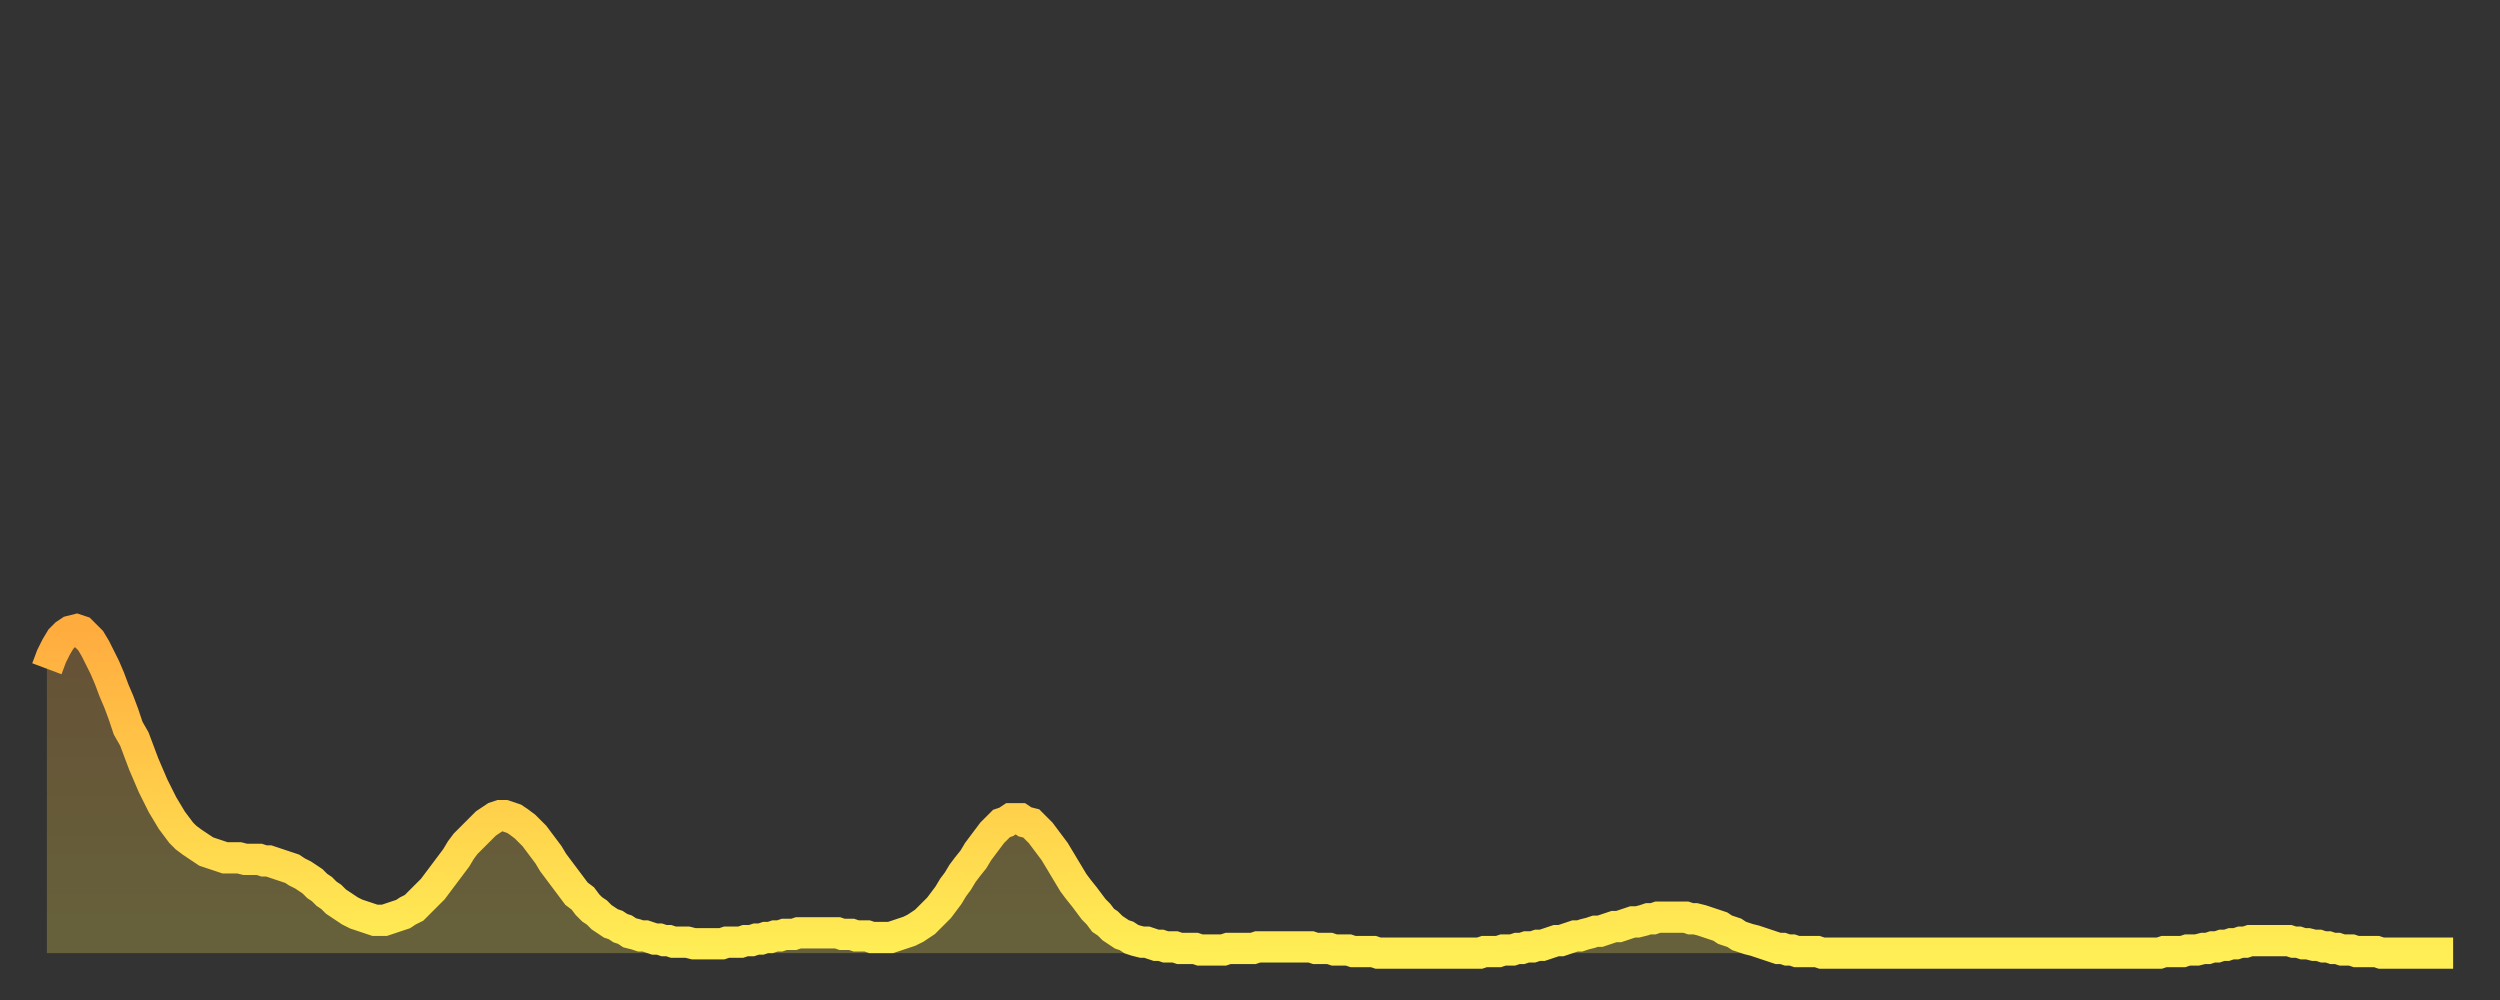
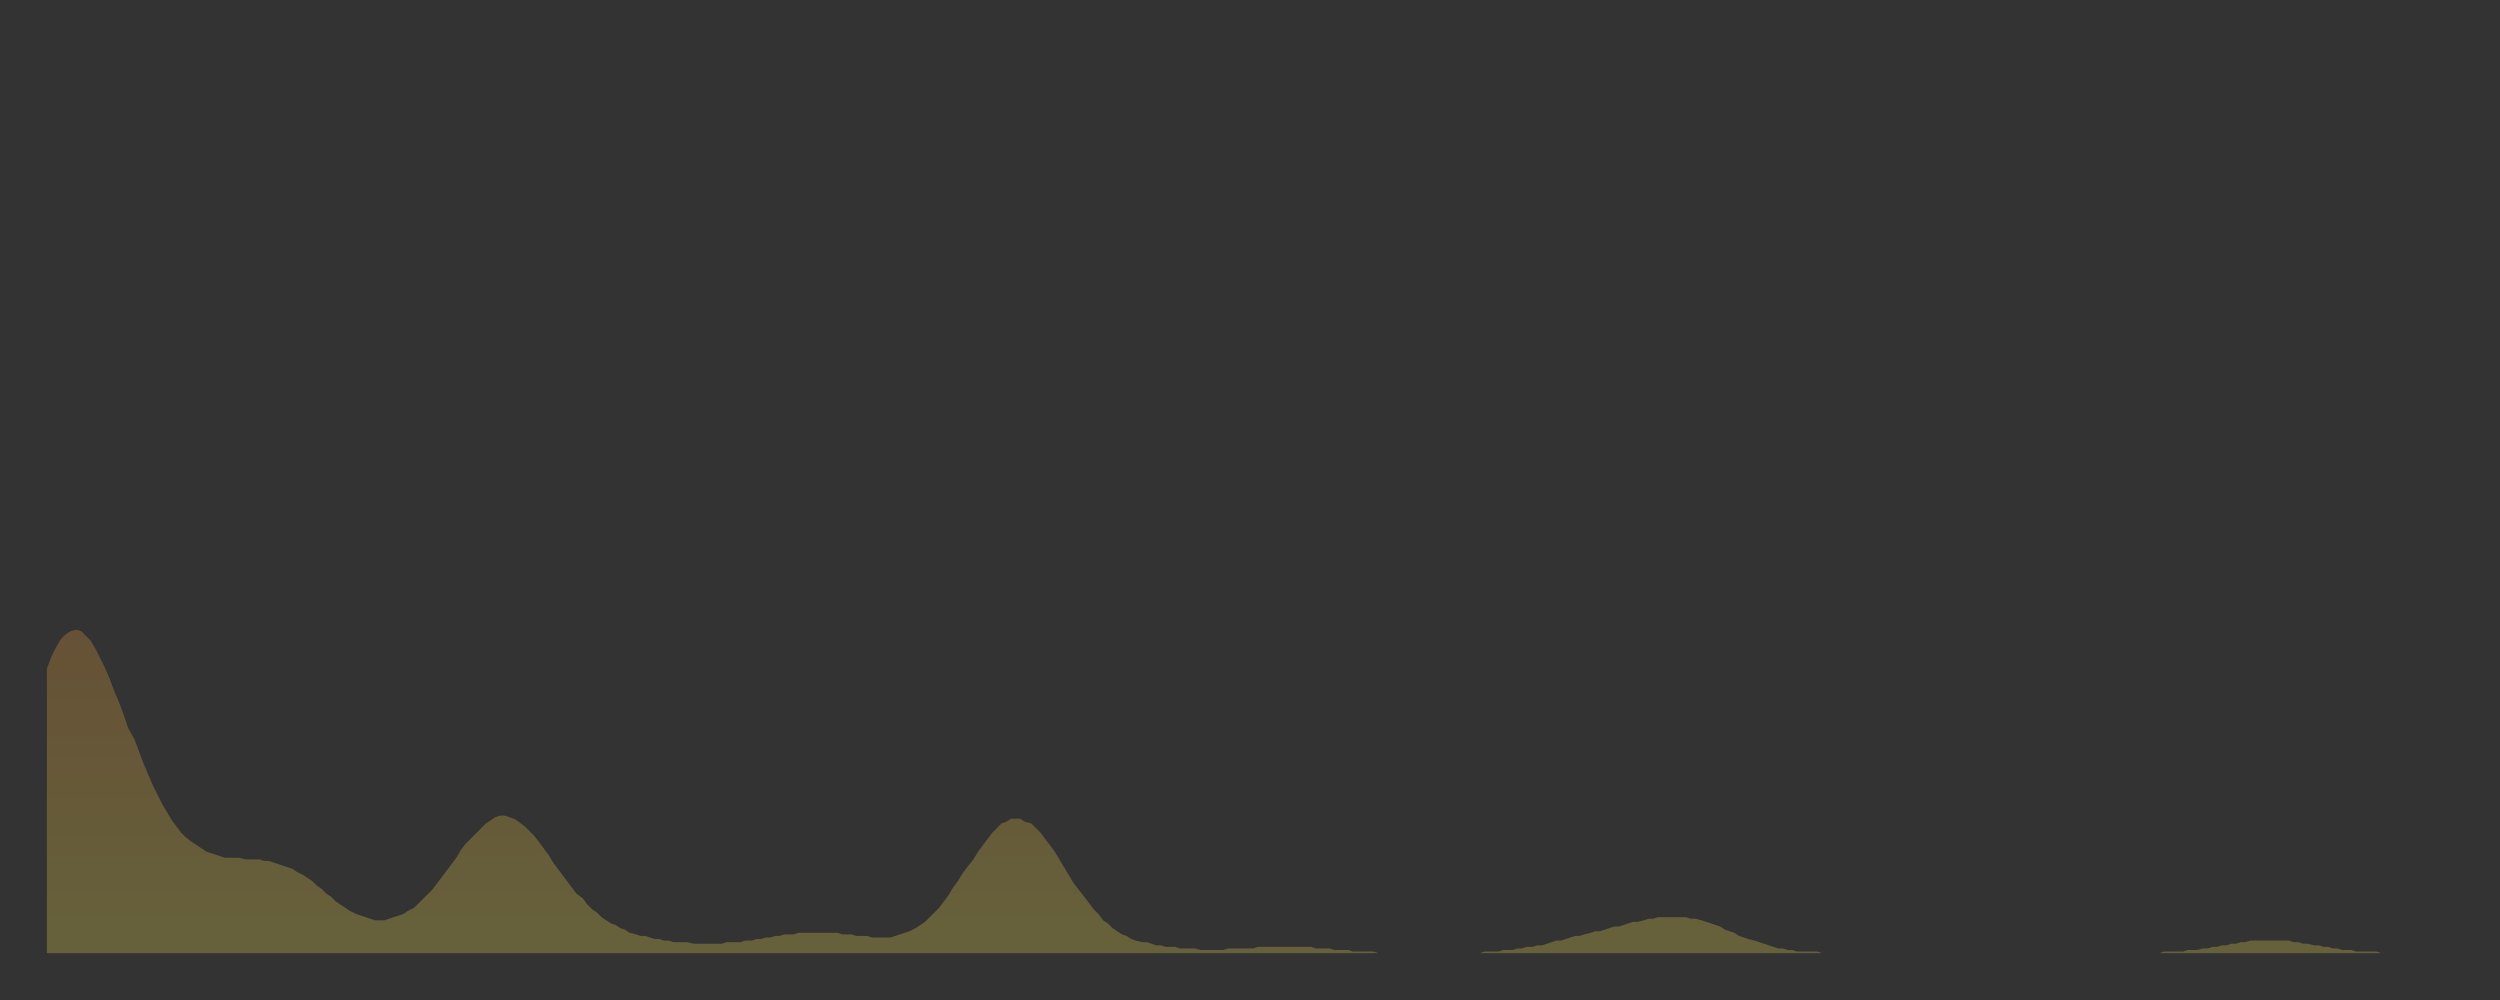
<svg xmlns="http://www.w3.org/2000/svg" baseProfile="full" height="64" version="1.1" width="160">
  <rect width="100%" height="100%" fill="#333333" stroke="none" />
  <defs>
    <linearGradient id="id3037294" x1="0" x2="0" y1="0" y2="1">
      <stop offset="0%" stop-color="#ffac3f" />
      <stop offset="50%" stop-color="#ffcd4a" />
      <stop offset="100%" stop-color="#ffee55" />
    </linearGradient>
  </defs>
  <g transform="translate(3,3)">
    <g>
-       <path d="M 0.0 39.8 0.3 39.0 0.6 38.4 0.9 37.9 1.2 37.6 1.5 37.4 1.9 37.3 2.2 37.4 2.5 37.7 2.8 38.0 3.1 38.5 3.4 39.1 3.7 39.7 4.0 40.4 4.3 41.2 4.6 41.9 4.9 42.7 5.2 43.6 5.6 44.3 5.9 45.1 6.2 45.9 6.5 46.6 6.8 47.3 7.1 47.9 7.4 48.5 7.7 49.0 8.0 49.5 8.3 49.9 8.6 50.3 8.9 50.6 9.3 50.9 9.6 51.1 9.9 51.3 10.2 51.5 10.5 51.6 10.8 51.7 11.1 51.8 11.4 51.9 11.7 51.9 12.0 51.9 12.3 51.9 12.7 52.0 13.0 52.0 13.3 52.0 13.6 52.0 13.9 52.1 14.2 52.1 14.5 52.2 14.8 52.3 15.1 52.4 15.4 52.5 15.7 52.6 16.0 52.8 16.4 53.0 16.7 53.2 17.0 53.4 17.3 53.7 17.6 53.9 17.9 54.2 18.2 54.4 18.5 54.7 18.8 54.9 19.1 55.1 19.4 55.3 19.8 55.5 20.1 55.6 20.4 55.7 20.7 55.8 21.0 55.9 21.3 55.9 21.6 55.9 21.9 55.8 22.2 55.7 22.5 55.6 22.8 55.5 23.1 55.3 23.5 55.1 23.8 54.8 24.1 54.5 24.4 54.2 24.7 53.9 25.0 53.5 25.3 53.1 25.6 52.7 25.9 52.3 26.2 51.9 26.5 51.4 26.8 51.0 27.2 50.6 27.5 50.3 27.8 50.0 28.1 49.7 28.4 49.5 28.7 49.3 29.0 49.2 29.3 49.2 29.6 49.3 29.9 49.4 30.2 49.6 30.6 49.9 30.9 50.2 31.2 50.5 31.5 50.9 31.8 51.3 32.1 51.7 32.4 52.2 32.7 52.6 33.0 53.0 33.3 53.4 33.6 53.8 33.9 54.2 34.3 54.5 34.6 54.9 34.9 55.2 35.2 55.4 35.5 55.7 35.8 55.9 36.1 56.1 36.4 56.2 36.7 56.4 37.0 56.5 37.3 56.7 37.7 56.8 38.0 56.9 38.3 56.9 38.6 57.0 38.9 57.1 39.2 57.1 39.5 57.2 39.8 57.2 40.1 57.3 40.4 57.3 40.7 57.3 41.0 57.3 41.4 57.4 41.7 57.4 42.0 57.4 42.3 57.4 42.6 57.4 42.9 57.4 43.2 57.4 43.5 57.3 43.8 57.3 44.1 57.3 44.4 57.3 44.7 57.2 45.1 57.2 45.4 57.1 45.7 57.1 46.0 57.0 46.3 57.0 46.6 56.9 46.9 56.9 47.2 56.8 47.5 56.8 47.8 56.8 48.1 56.7 48.5 56.7 48.8 56.7 49.1 56.7 49.4 56.7 49.7 56.7 50.0 56.7 50.3 56.7 50.6 56.7 50.9 56.8 51.2 56.8 51.5 56.8 51.8 56.9 52.2 56.9 52.5 56.9 52.8 57.0 53.1 57.0 53.4 57.0 53.7 57.0 54.0 57.0 54.3 56.9 54.6 56.8 54.9 56.7 55.2 56.6 55.6 56.4 55.9 56.2 56.2 56.0 56.5 55.7 56.8 55.4 57.1 55.1 57.4 54.7 57.7 54.3 58.0 53.8 58.3 53.4 58.6 52.9 58.9 52.5 59.3 52.0 59.6 51.5 59.9 51.1 60.2 50.7 60.5 50.3 60.8 50.0 61.1 49.7 61.4 49.6 61.7 49.4 62.0 49.4 62.3 49.4 62.6 49.6 63.0 49.7 63.3 50.0 63.6 50.3 63.9 50.7 64.2 51.1 64.5 51.5 64.8 52.0 65.1 52.5 65.4 53.0 65.7 53.5 66.0 53.9 66.4 54.4 66.7 54.8 67.0 55.2 67.3 55.5 67.6 55.9 67.9 56.1 68.2 56.4 68.5 56.6 68.8 56.8 69.1 56.9 69.4 57.1 69.7 57.2 70.1 57.3 70.4 57.3 70.7 57.4 71.0 57.5 71.3 57.5 71.6 57.6 71.9 57.6 72.2 57.6 72.5 57.7 72.8 57.7 73.1 57.7 73.5 57.7 73.8 57.8 74.1 57.8 74.4 57.8 74.7 57.8 75.0 57.8 75.3 57.8 75.6 57.7 75.9 57.7 76.2 57.7 76.5 57.7 76.8 57.7 77.2 57.7 77.5 57.6 77.8 57.6 78.1 57.6 78.4 57.6 78.7 57.6 79.0 57.6 79.3 57.6 79.6 57.6 79.9 57.6 80.2 57.6 80.5 57.6 80.9 57.6 81.2 57.7 81.5 57.7 81.8 57.7 82.1 57.7 82.4 57.8 82.7 57.8 83.0 57.8 83.3 57.8 83.6 57.9 83.9 57.9 84.3 57.9 84.6 57.9 84.9 57.9 85.2 58.0 85.5 58.0 85.8 58.0 86.1 58.0 86.4 58.0 86.7 58.0 87.0 58.0 87.3 58.0 87.6 58.0 88.0 58.0 88.3 58.0 88.6 58.0 88.9 58.0 89.2 58.0 89.5 58.0 89.8 58.0 90.1 58.0 90.4 58.0 90.7 58.0 91.0 58.0 91.4 58.0 91.7 58.0 92.0 57.9 92.3 57.9 92.6 57.9 92.9 57.9 93.2 57.8 93.5 57.8 93.8 57.8 94.1 57.7 94.4 57.7 94.7 57.6 95.1 57.6 95.4 57.5 95.7 57.5 96.0 57.4 96.3 57.3 96.6 57.2 96.9 57.2 97.2 57.1 97.5 57.0 97.8 56.9 98.1 56.9 98.4 56.8 98.8 56.7 99.1 56.6 99.4 56.6 99.7 56.5 100.0 56.4 100.3 56.3 100.6 56.3 100.9 56.2 101.2 56.1 101.5 56.0 101.8 56.0 102.2 55.9 102.5 55.8 102.8 55.8 103.1 55.7 103.4 55.7 103.7 55.7 104.0 55.7 104.3 55.7 104.6 55.7 104.9 55.7 105.2 55.8 105.5 55.8 105.9 55.9 106.2 56.0 106.5 56.1 106.8 56.2 107.1 56.3 107.4 56.5 107.7 56.6 108.0 56.7 108.3 56.9 108.6 57.0 108.9 57.1 109.3 57.2 109.6 57.3 109.9 57.4 110.2 57.5 110.5 57.6 110.8 57.7 111.1 57.7 111.4 57.8 111.7 57.8 112.0 57.9 112.3 57.9 112.6 57.9 113.0 57.9 113.3 57.9 113.6 58.0 113.9 58.0 114.2 58.0 114.5 58.0 114.8 58.0 115.1 58.0 115.4 58.0 115.7 58.0 116.0 58.0 116.3 58.0 116.7 58.0 117.0 58.0 117.3 58.0 117.6 58.0 117.9 58.0 118.2 58.0 118.5 58.0 118.8 58.0 119.1 58.0 119.4 58.0 119.7 58.0 120.1 58.0 120.4 58.0 120.7 58.0 121.0 58.0 121.3 58.0 121.6 58.0 121.9 58.0 122.2 58.0 122.5 58.0 122.8 58.0 123.1 58.0 123.4 58.0 123.8 58.0 124.1 58.0 124.4 58.0 124.7 58.0 125.0 58.0 125.3 58.0 125.6 58.0 125.9 58.0 126.2 58.0 126.5 58.0 126.8 58.0 127.2 58.0 127.5 58.0 127.8 58.0 128.1 58.0 128.4 58.0 128.7 58.0 129.0 58.0 129.3 58.0 129.6 58.0 129.9 58.0 130.2 58.0 130.5 58.0 130.9 58.0 131.2 58.0 131.5 58.0 131.8 58.0 132.1 58.0 132.4 58.0 132.7 58.0 133.0 58.0 133.3 58.0 133.6 58.0 133.9 58.0 134.2 58.0 134.6 58.0 134.9 58.0 135.2 58.0 135.5 57.9 135.8 57.9 136.1 57.9 136.4 57.9 136.7 57.9 137.0 57.8 137.3 57.8 137.6 57.8 138.0 57.7 138.3 57.7 138.6 57.6 138.9 57.6 139.2 57.5 139.5 57.5 139.8 57.4 140.1 57.4 140.4 57.3 140.7 57.3 141.0 57.2 141.3 57.2 141.7 57.2 142.0 57.2 142.3 57.2 142.6 57.2 142.9 57.2 143.2 57.2 143.5 57.2 143.8 57.3 144.1 57.3 144.4 57.4 144.7 57.4 145.1 57.5 145.4 57.5 145.7 57.6 146.0 57.6 146.3 57.7 146.6 57.7 146.9 57.8 147.2 57.8 147.5 57.8 147.8 57.9 148.1 57.9 148.4 57.9 148.8 57.9 149.1 57.9 149.4 58.0 149.7 58.0 150.0 58.0 150.3 58.0 150.6 58.0 150.9 58.0 151.2 58.0 151.5 58.0 151.8 58.0 152.1 58.0 152.5 58.0 152.8 58.0 153.1 58.0 153.4 58.0 153.7 58.0 154.0 58.0" fill="none" id="graph-curve" opacity="1" stroke="url(#id3037294)" stroke-width="2" />
      <path d="M 0 58 L 0.0 39.8 0.3 39.0 0.6 38.4 0.9 37.9 1.2 37.6 1.5 37.4 1.9 37.3 2.2 37.4 2.5 37.7 2.8 38.0 3.1 38.5 3.4 39.1 3.7 39.7 4.0 40.4 4.3 41.2 4.6 41.9 4.9 42.7 5.2 43.6 5.6 44.3 5.9 45.1 6.2 45.9 6.5 46.6 6.8 47.3 7.1 47.9 7.4 48.5 7.7 49.0 8.0 49.5 8.3 49.9 8.6 50.3 8.9 50.6 9.3 50.9 9.6 51.1 9.9 51.3 10.2 51.5 10.5 51.6 10.8 51.7 11.1 51.8 11.4 51.9 11.7 51.9 12.0 51.9 12.3 51.9 12.7 52.0 13.0 52.0 13.3 52.0 13.6 52.0 13.9 52.1 14.2 52.1 14.5 52.2 14.8 52.3 15.1 52.4 15.4 52.5 15.7 52.6 16.0 52.8 16.4 53.0 16.7 53.2 17.0 53.4 17.3 53.7 17.6 53.9 17.9 54.2 18.2 54.4 18.5 54.7 18.8 54.9 19.1 55.1 19.4 55.3 19.8 55.5 20.1 55.6 20.4 55.7 20.7 55.8 21.0 55.9 21.3 55.9 21.6 55.9 21.9 55.8 22.2 55.7 22.5 55.6 22.8 55.5 23.1 55.3 23.5 55.1 23.8 54.8 24.1 54.5 24.4 54.2 24.7 53.9 25.0 53.5 25.3 53.1 25.6 52.7 25.9 52.3 26.2 51.9 26.5 51.4 26.8 51.0 27.2 50.6 27.5 50.3 27.8 50.0 28.1 49.7 28.4 49.5 28.7 49.3 29.0 49.2 29.3 49.2 29.6 49.3 29.9 49.4 30.2 49.6 30.6 49.9 30.9 50.2 31.2 50.5 31.5 50.9 31.8 51.3 32.1 51.7 32.4 52.2 32.7 52.6 33.0 53.0 33.3 53.4 33.6 53.8 33.9 54.2 34.3 54.5 34.6 54.9 34.9 55.2 35.2 55.4 35.5 55.7 35.8 55.9 36.1 56.1 36.4 56.2 36.7 56.4 37.0 56.5 37.3 56.7 37.7 56.8 38.0 56.9 38.3 56.9 38.6 57.0 38.9 57.1 39.2 57.1 39.5 57.2 39.8 57.2 40.1 57.3 40.4 57.3 40.7 57.3 41.0 57.3 41.4 57.4 41.7 57.4 42.0 57.4 42.3 57.4 42.6 57.4 42.9 57.4 43.2 57.4 43.5 57.3 43.8 57.3 44.1 57.3 44.4 57.3 44.7 57.2 45.1 57.2 45.4 57.1 45.7 57.1 46.0 57.0 46.3 57.0 46.6 56.9 46.9 56.9 47.2 56.8 47.5 56.8 47.8 56.8 48.1 56.7 48.5 56.7 48.8 56.7 49.1 56.7 49.4 56.7 49.7 56.7 50.0 56.7 50.3 56.7 50.6 56.7 50.9 56.8 51.2 56.8 51.5 56.8 51.8 56.9 52.2 56.9 52.5 56.9 52.8 57.0 53.1 57.0 53.4 57.0 53.7 57.0 54.0 57.0 54.3 56.9 54.6 56.8 54.9 56.7 55.2 56.6 55.6 56.4 55.9 56.2 56.2 56.0 56.5 55.7 56.8 55.4 57.1 55.1 57.4 54.7 57.7 54.3 58.0 53.8 58.3 53.4 58.6 52.9 58.9 52.5 59.3 52.0 59.6 51.5 59.9 51.1 60.2 50.7 60.5 50.3 60.8 50.0 61.1 49.7 61.4 49.6 61.7 49.4 62.0 49.4 62.3 49.4 62.6 49.6 63.0 49.7 63.3 50.0 63.6 50.3 63.9 50.7 64.2 51.1 64.5 51.5 64.8 52.0 65.1 52.5 65.4 53.0 65.7 53.5 66.0 53.9 66.4 54.4 66.7 54.8 67.0 55.2 67.3 55.5 67.6 55.9 67.9 56.1 68.2 56.4 68.5 56.6 68.8 56.8 69.1 56.9 69.4 57.1 69.7 57.2 70.1 57.3 70.4 57.3 70.7 57.4 71.0 57.5 71.3 57.5 71.6 57.6 71.9 57.6 72.2 57.6 72.5 57.7 72.8 57.7 73.1 57.7 73.5 57.7 73.8 57.8 74.1 57.8 74.4 57.8 74.7 57.8 75.0 57.8 75.3 57.8 75.6 57.7 75.9 57.7 76.2 57.7 76.5 57.7 76.8 57.7 77.2 57.7 77.5 57.6 77.8 57.6 78.1 57.6 78.4 57.6 78.7 57.6 79.0 57.6 79.3 57.6 79.6 57.6 79.9 57.6 80.2 57.6 80.5 57.6 80.9 57.6 81.2 57.7 81.5 57.7 81.8 57.7 82.1 57.7 82.4 57.8 82.7 57.8 83.0 57.8 83.3 57.8 83.6 57.9 83.9 57.9 84.3 57.9 84.6 57.9 84.9 57.9 85.2 58.0 85.5 58.0 85.8 58.0 86.1 58.0 86.4 58.0 86.7 58.0 87.0 58.0 87.3 58.0 87.6 58.0 88.0 58.0 88.3 58.0 88.6 58.0 88.9 58.0 89.2 58.0 89.5 58.0 89.8 58.0 90.1 58.0 90.4 58.0 90.7 58.0 91.0 58.0 91.4 58.0 91.7 58.0 92.0 57.9 92.3 57.9 92.6 57.9 92.9 57.9 93.2 57.8 93.5 57.8 93.8 57.8 94.1 57.7 94.4 57.7 94.7 57.6 95.1 57.6 95.4 57.5 95.7 57.5 96.0 57.4 96.3 57.3 96.6 57.2 96.9 57.2 97.2 57.1 97.5 57.0 97.8 56.9 98.1 56.9 98.4 56.8 98.8 56.7 99.1 56.6 99.4 56.6 99.7 56.5 100.0 56.4 100.3 56.3 100.6 56.3 100.9 56.2 101.2 56.1 101.5 56.0 101.8 56.0 102.2 55.9 102.5 55.8 102.8 55.8 103.1 55.7 103.4 55.7 103.7 55.7 104.0 55.7 104.3 55.7 104.6 55.7 104.9 55.7 105.2 55.8 105.5 55.8 105.9 55.9 106.2 56.0 106.5 56.1 106.8 56.2 107.1 56.3 107.4 56.5 107.7 56.6 108.0 56.7 108.3 56.9 108.6 57.0 108.9 57.1 109.3 57.2 109.6 57.3 109.9 57.4 110.2 57.5 110.5 57.6 110.8 57.7 111.1 57.7 111.4 57.8 111.7 57.8 112.0 57.9 112.3 57.9 112.6 57.9 113.0 57.9 113.3 57.9 113.6 58.0 113.9 58.0 114.2 58.0 114.5 58.0 114.8 58.0 115.1 58.0 115.4 58.0 115.7 58.0 116.0 58.0 116.3 58.0 116.7 58.0 117.0 58.0 117.3 58.0 117.6 58.0 117.9 58.0 118.2 58.0 118.5 58.0 118.8 58.0 119.1 58.0 119.4 58.0 119.7 58.0 120.1 58.0 120.4 58.0 120.7 58.0 121.0 58.0 121.3 58.0 121.6 58.0 121.9 58.0 122.2 58.0 122.5 58.0 122.8 58.0 123.1 58.0 123.4 58.0 123.8 58.0 124.1 58.0 124.4 58.0 124.7 58.0 125.0 58.0 125.3 58.0 125.6 58.0 125.9 58.0 126.2 58.0 126.5 58.0 126.8 58.0 127.2 58.0 127.5 58.0 127.8 58.0 128.1 58.0 128.4 58.0 128.7 58.0 129.0 58.0 129.3 58.0 129.6 58.0 129.9 58.0 130.2 58.0 130.5 58.0 130.9 58.0 131.2 58.0 131.5 58.0 131.8 58.0 132.1 58.0 132.4 58.0 132.7 58.0 133.0 58.0 133.3 58.0 133.6 58.0 133.9 58.0 134.2 58.0 134.6 58.0 134.9 58.0 135.2 58.0 135.5 57.9 135.8 57.9 136.1 57.9 136.4 57.9 136.7 57.9 137.0 57.8 137.3 57.8 137.6 57.8 138.0 57.7 138.3 57.7 138.6 57.6 138.9 57.6 139.2 57.5 139.5 57.5 139.8 57.4 140.1 57.4 140.4 57.3 140.7 57.3 141.0 57.2 141.3 57.2 141.7 57.2 142.0 57.2 142.3 57.2 142.6 57.2 142.9 57.2 143.2 57.2 143.5 57.2 143.8 57.3 144.1 57.3 144.4 57.4 144.7 57.4 145.1 57.5 145.4 57.5 145.7 57.6 146.0 57.6 146.3 57.7 146.6 57.7 146.9 57.8 147.2 57.8 147.5 57.8 147.8 57.9 148.1 57.9 148.4 57.9 148.8 57.9 149.1 57.9 149.4 58.0 149.7 58.0 150.0 58.0 150.3 58.0 150.6 58.0 150.9 58.0 151.2 58.0 151.5 58.0 151.8 58.0 152.1 58.0 152.5 58.0 152.8 58.0 153.1 58.0 153.4 58.0 153.7 58.0 154.0 58.0 154 58" fill="url(#id3037294)" fill-opacity=".25" id="graph-shadow" />
    </g>
  </g>
</svg>